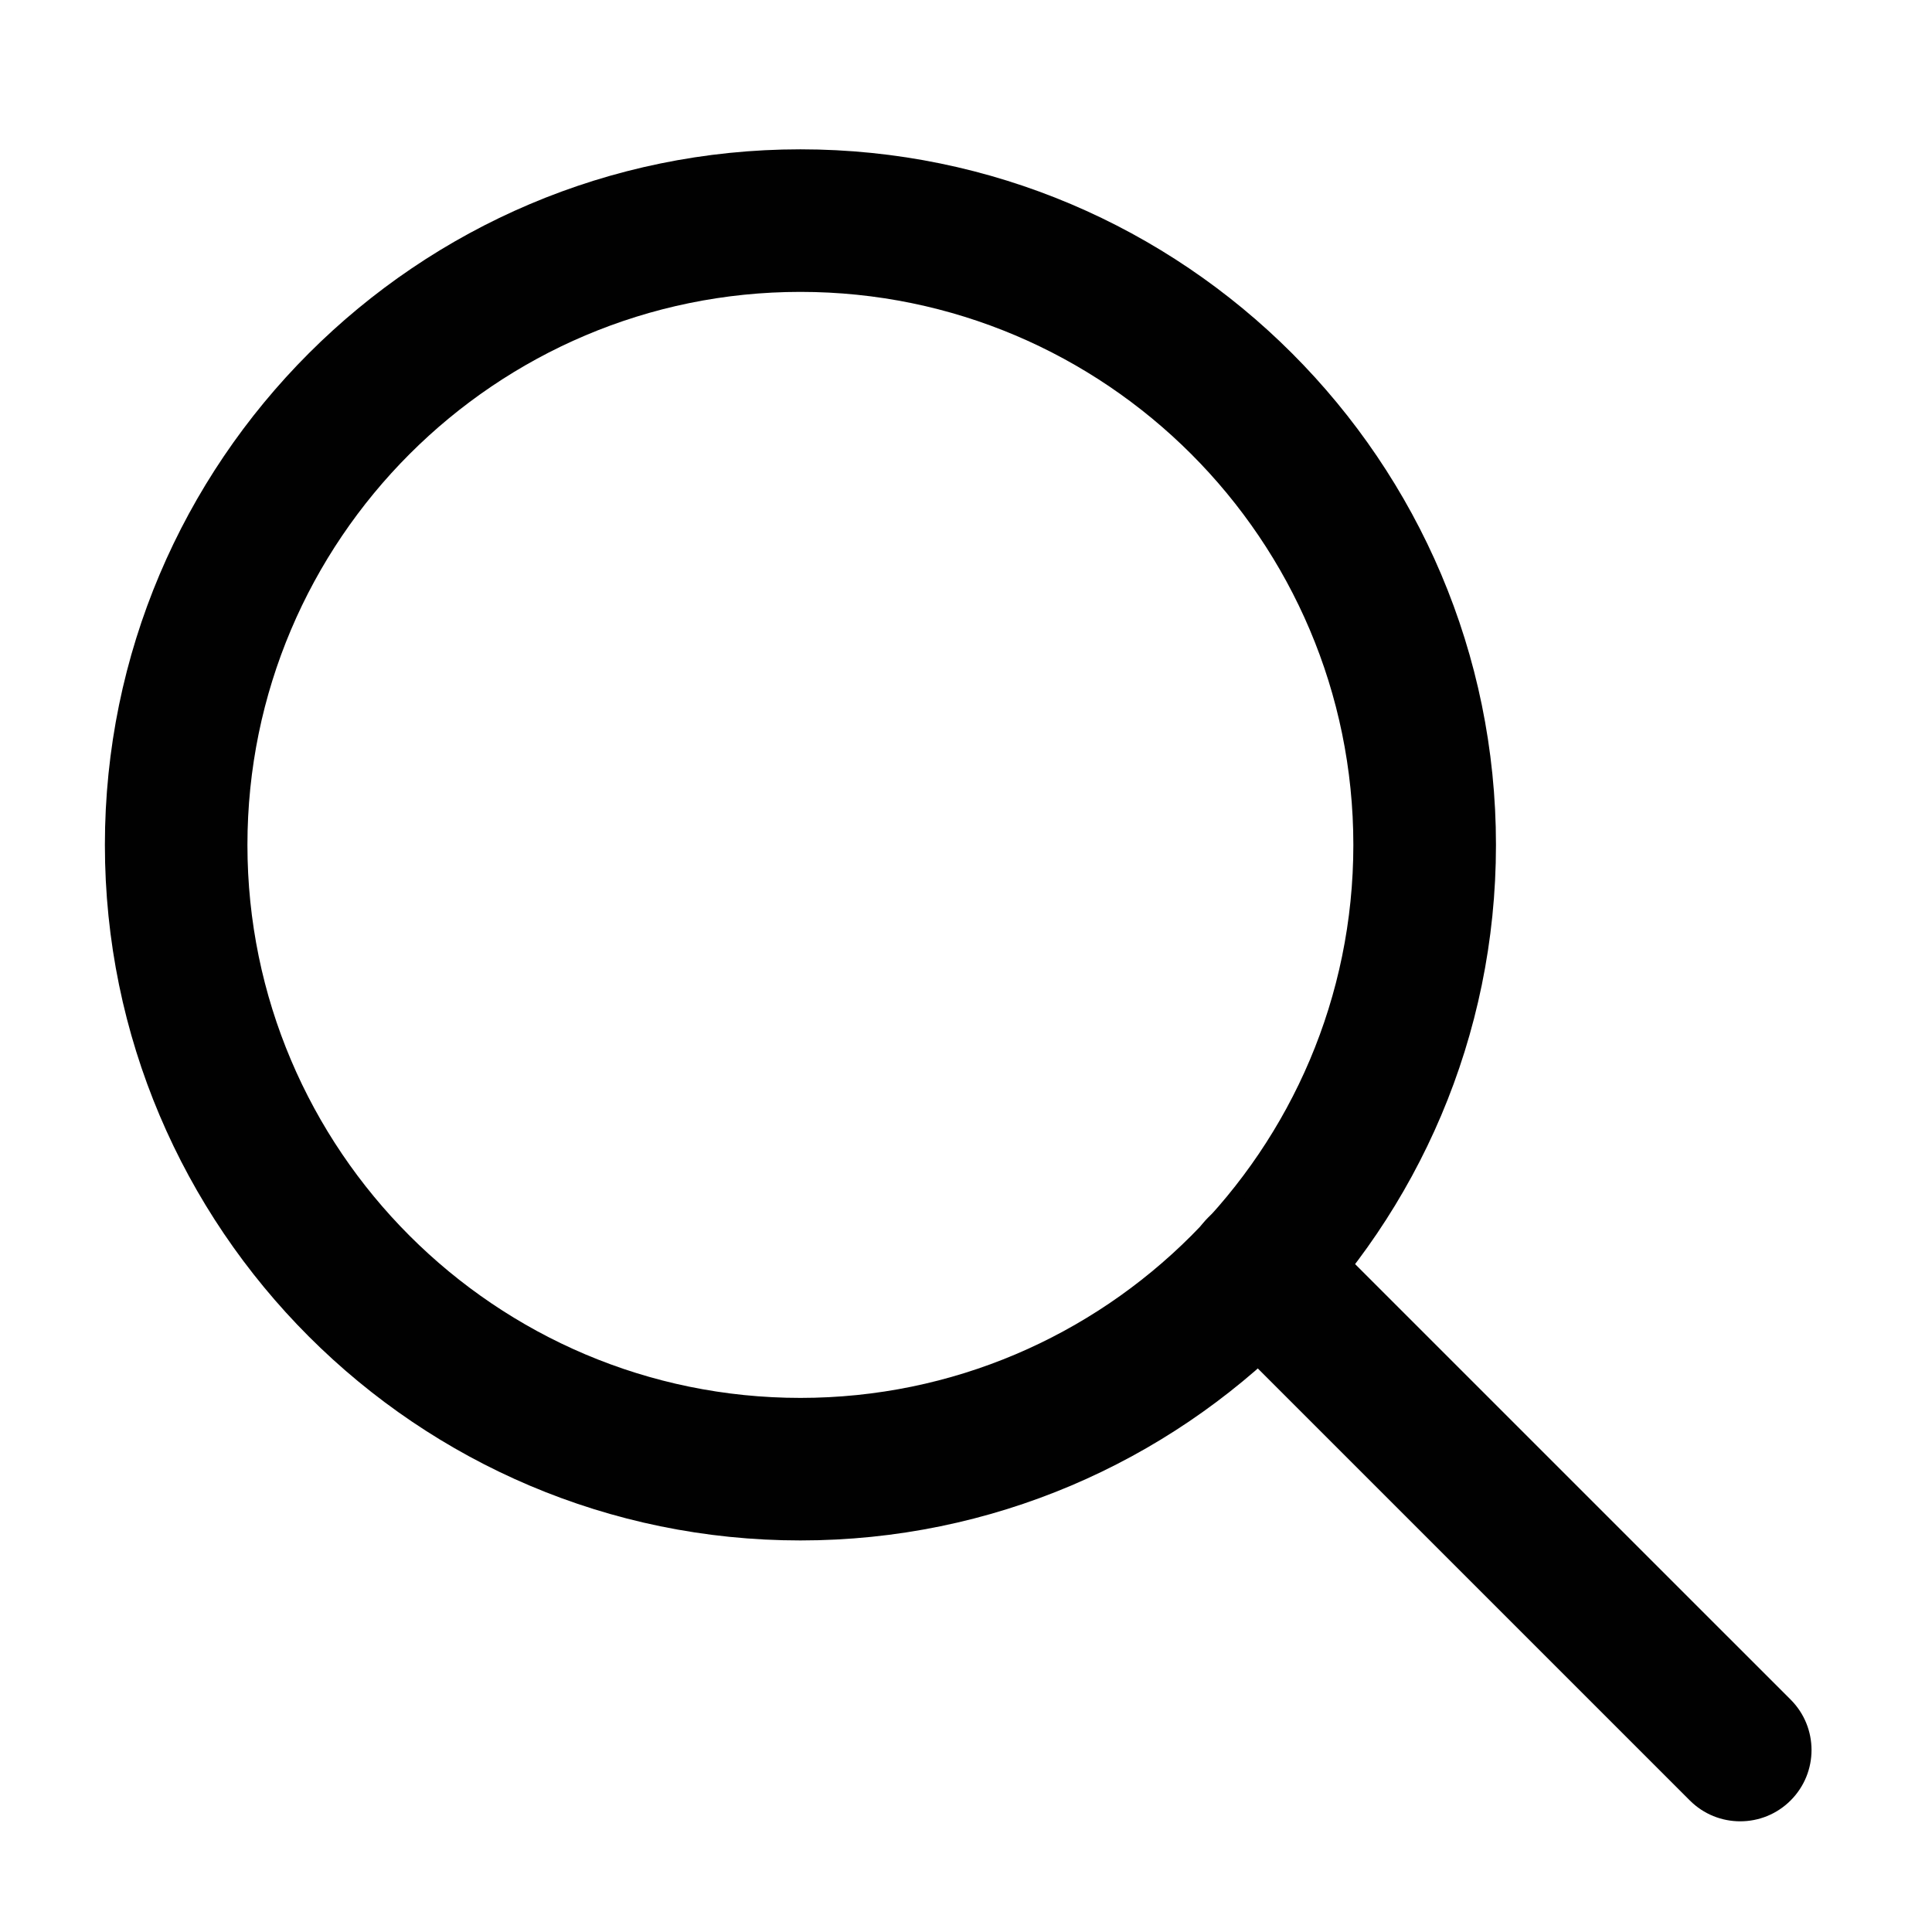
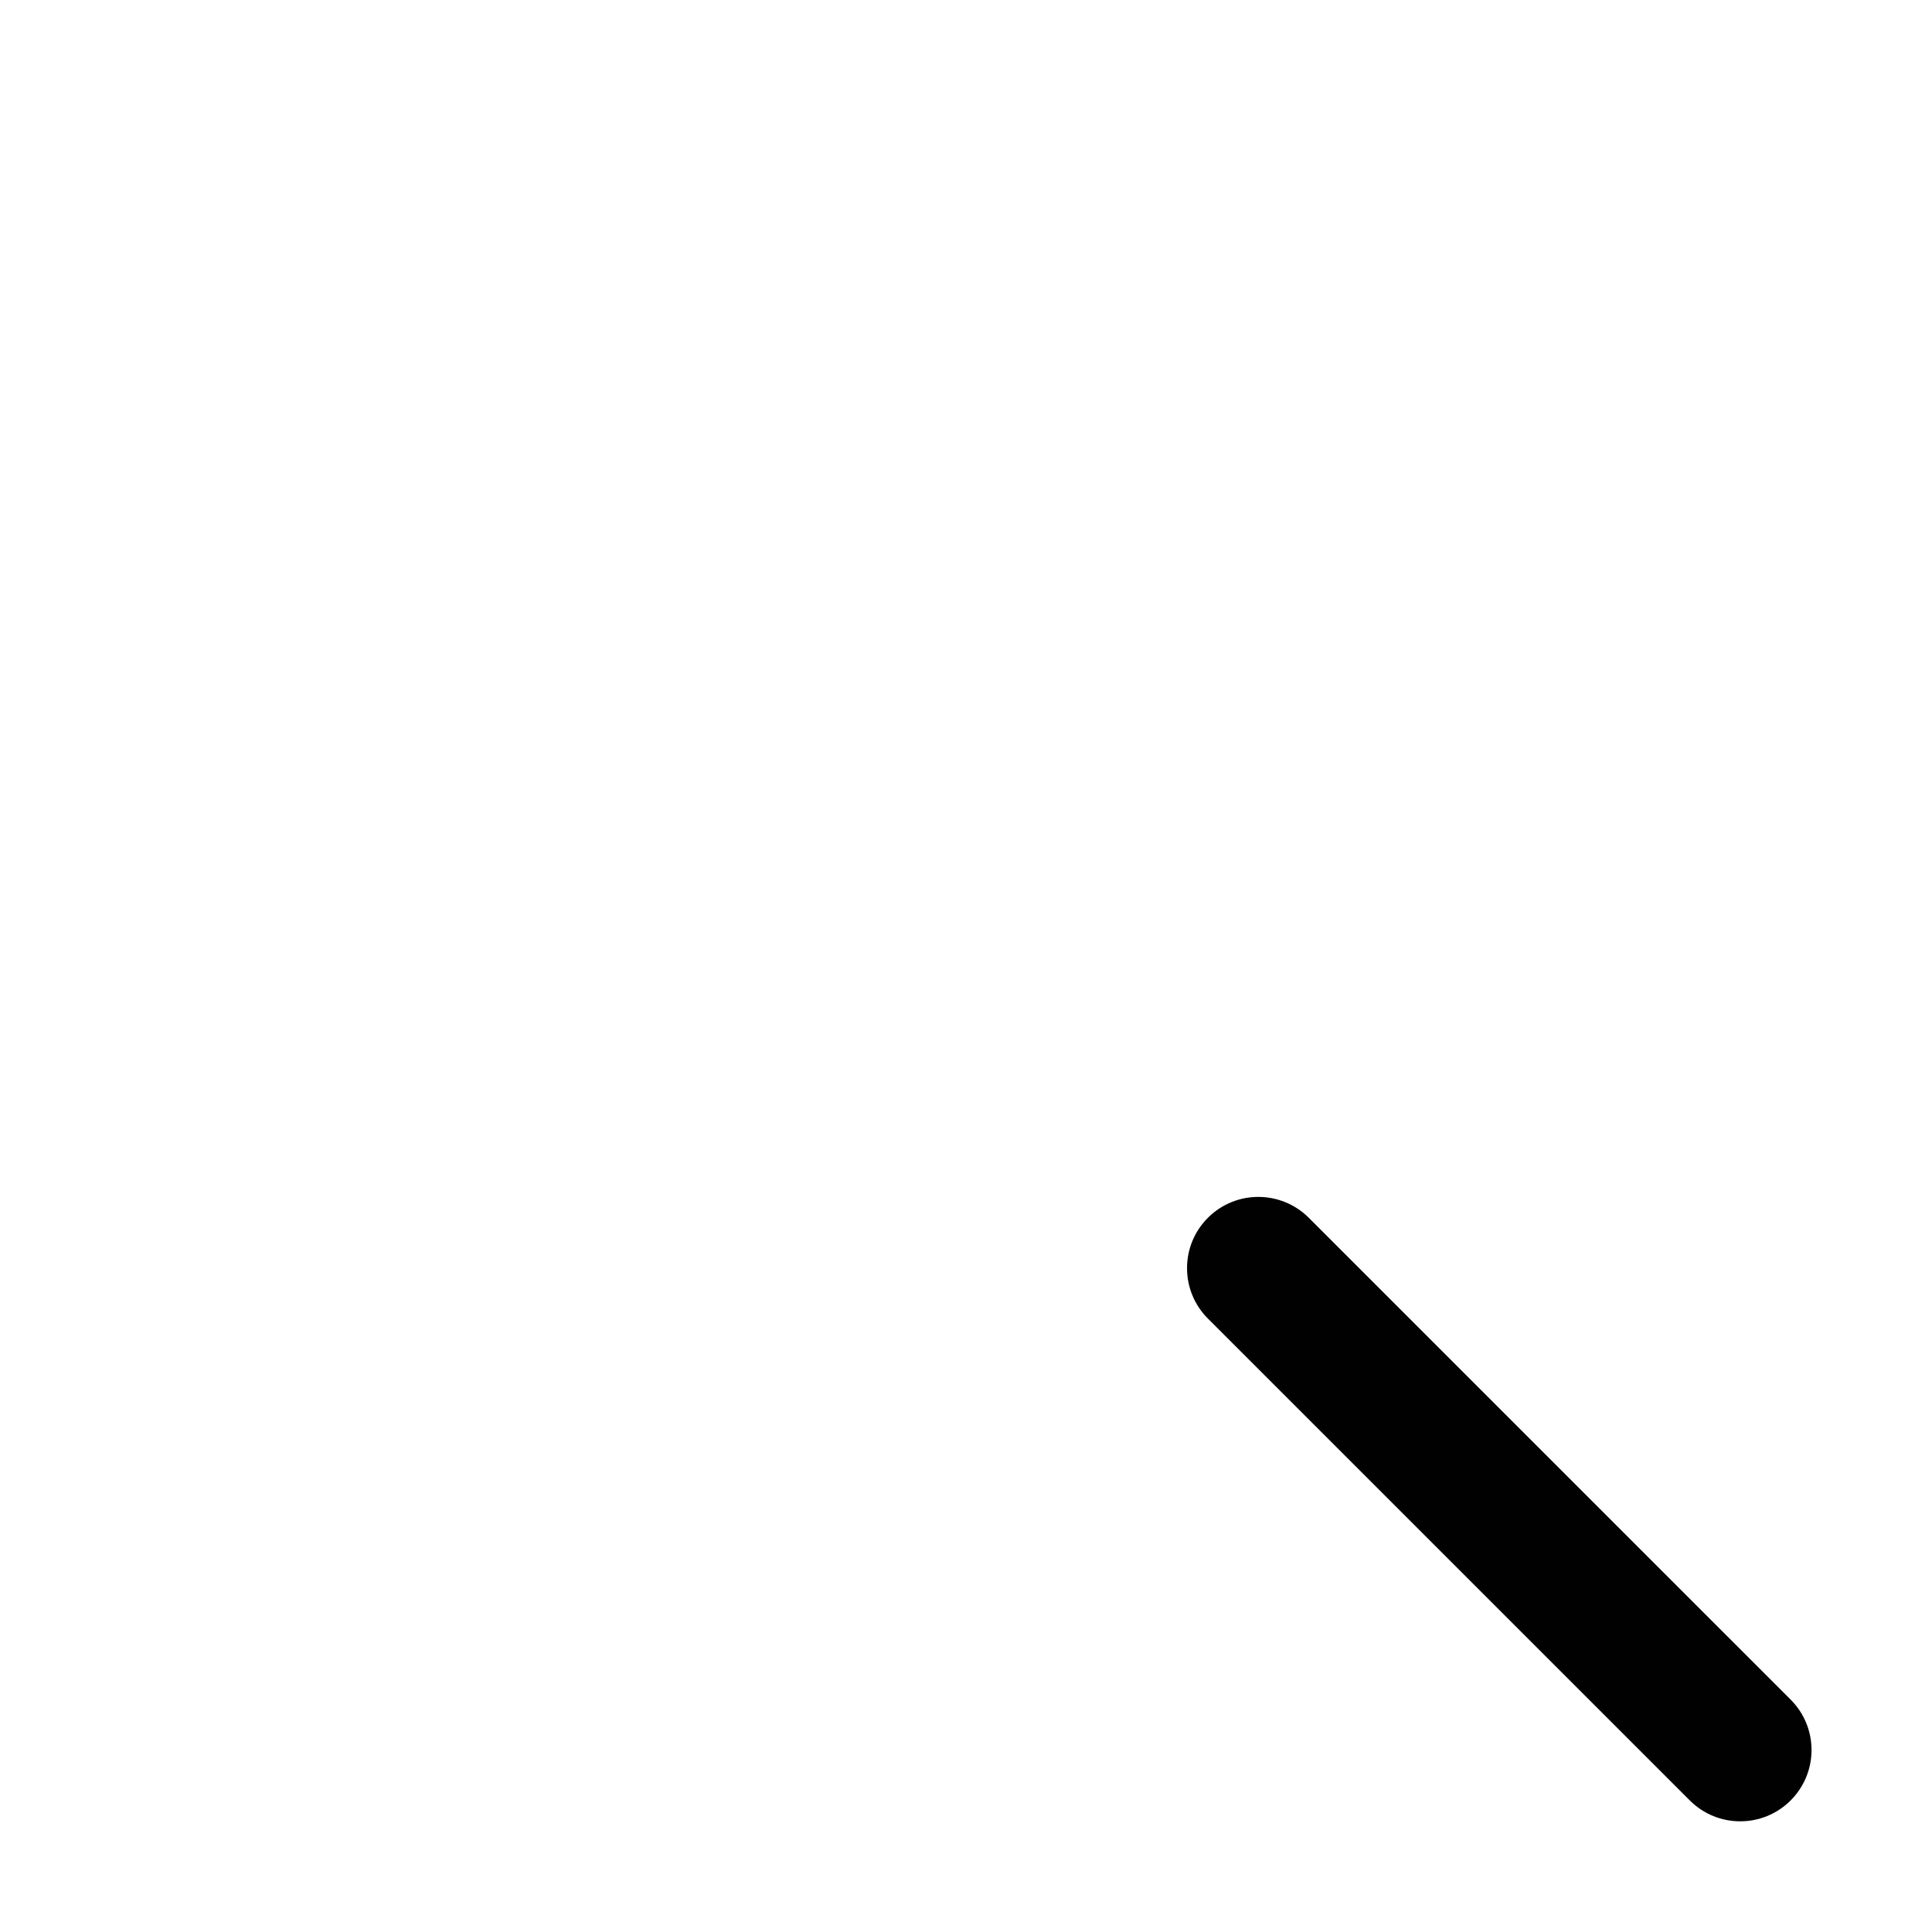
<svg xmlns="http://www.w3.org/2000/svg" version="1.1" id="Capa_1" x="0px" y="0px" width="100px" height="100px" viewBox="0 0 100 100" enable-background="new 0 0 100 100" xml:space="preserve">
  <g>
    <g>
-       <path fill="#010101" d="M41.429,79.733c-19.852,0-36-16.148-36-36c0-19.853,16.149-36.004,36-36.004    c19.85,0,36.002,16.151,36.002,36.004C77.431,63.585,61.278,79.733,41.429,79.733z M41.429,15.108    c-15.782,0-28.622,12.842-28.622,28.625c0,15.782,12.84,28.622,28.622,28.622s28.62-12.84,28.62-28.622    C70.049,27.95,57.211,15.108,41.429,15.108z" />
-     </g>
+       </g>
    <g>
-       <path fill="#010101" d="M90.074,94.271c-0.945,0-1.889-0.36-2.609-1.08L62.522,68.25c-1.442-1.442-1.442-3.777,0-5.219    c1.441-1.439,3.776-1.439,5.219,0l24.942,24.94c1.442,1.442,1.442,3.777,0,5.219C91.963,93.91,91.021,94.271,90.074,94.271z" />
+       <path fill="#010101" d="M90.074,94.271c-0.945,0-1.889-0.36-2.609-1.08L62.522,68.25c-1.442-1.442-1.442-3.777,0-5.219    c1.441-1.439,3.776-1.439,5.219,0l24.942,24.94c1.442,1.442,1.442,3.777,0,5.219C91.963,93.91,91.021,94.271,90.074,94.271" />
    </g>
  </g>
</svg>